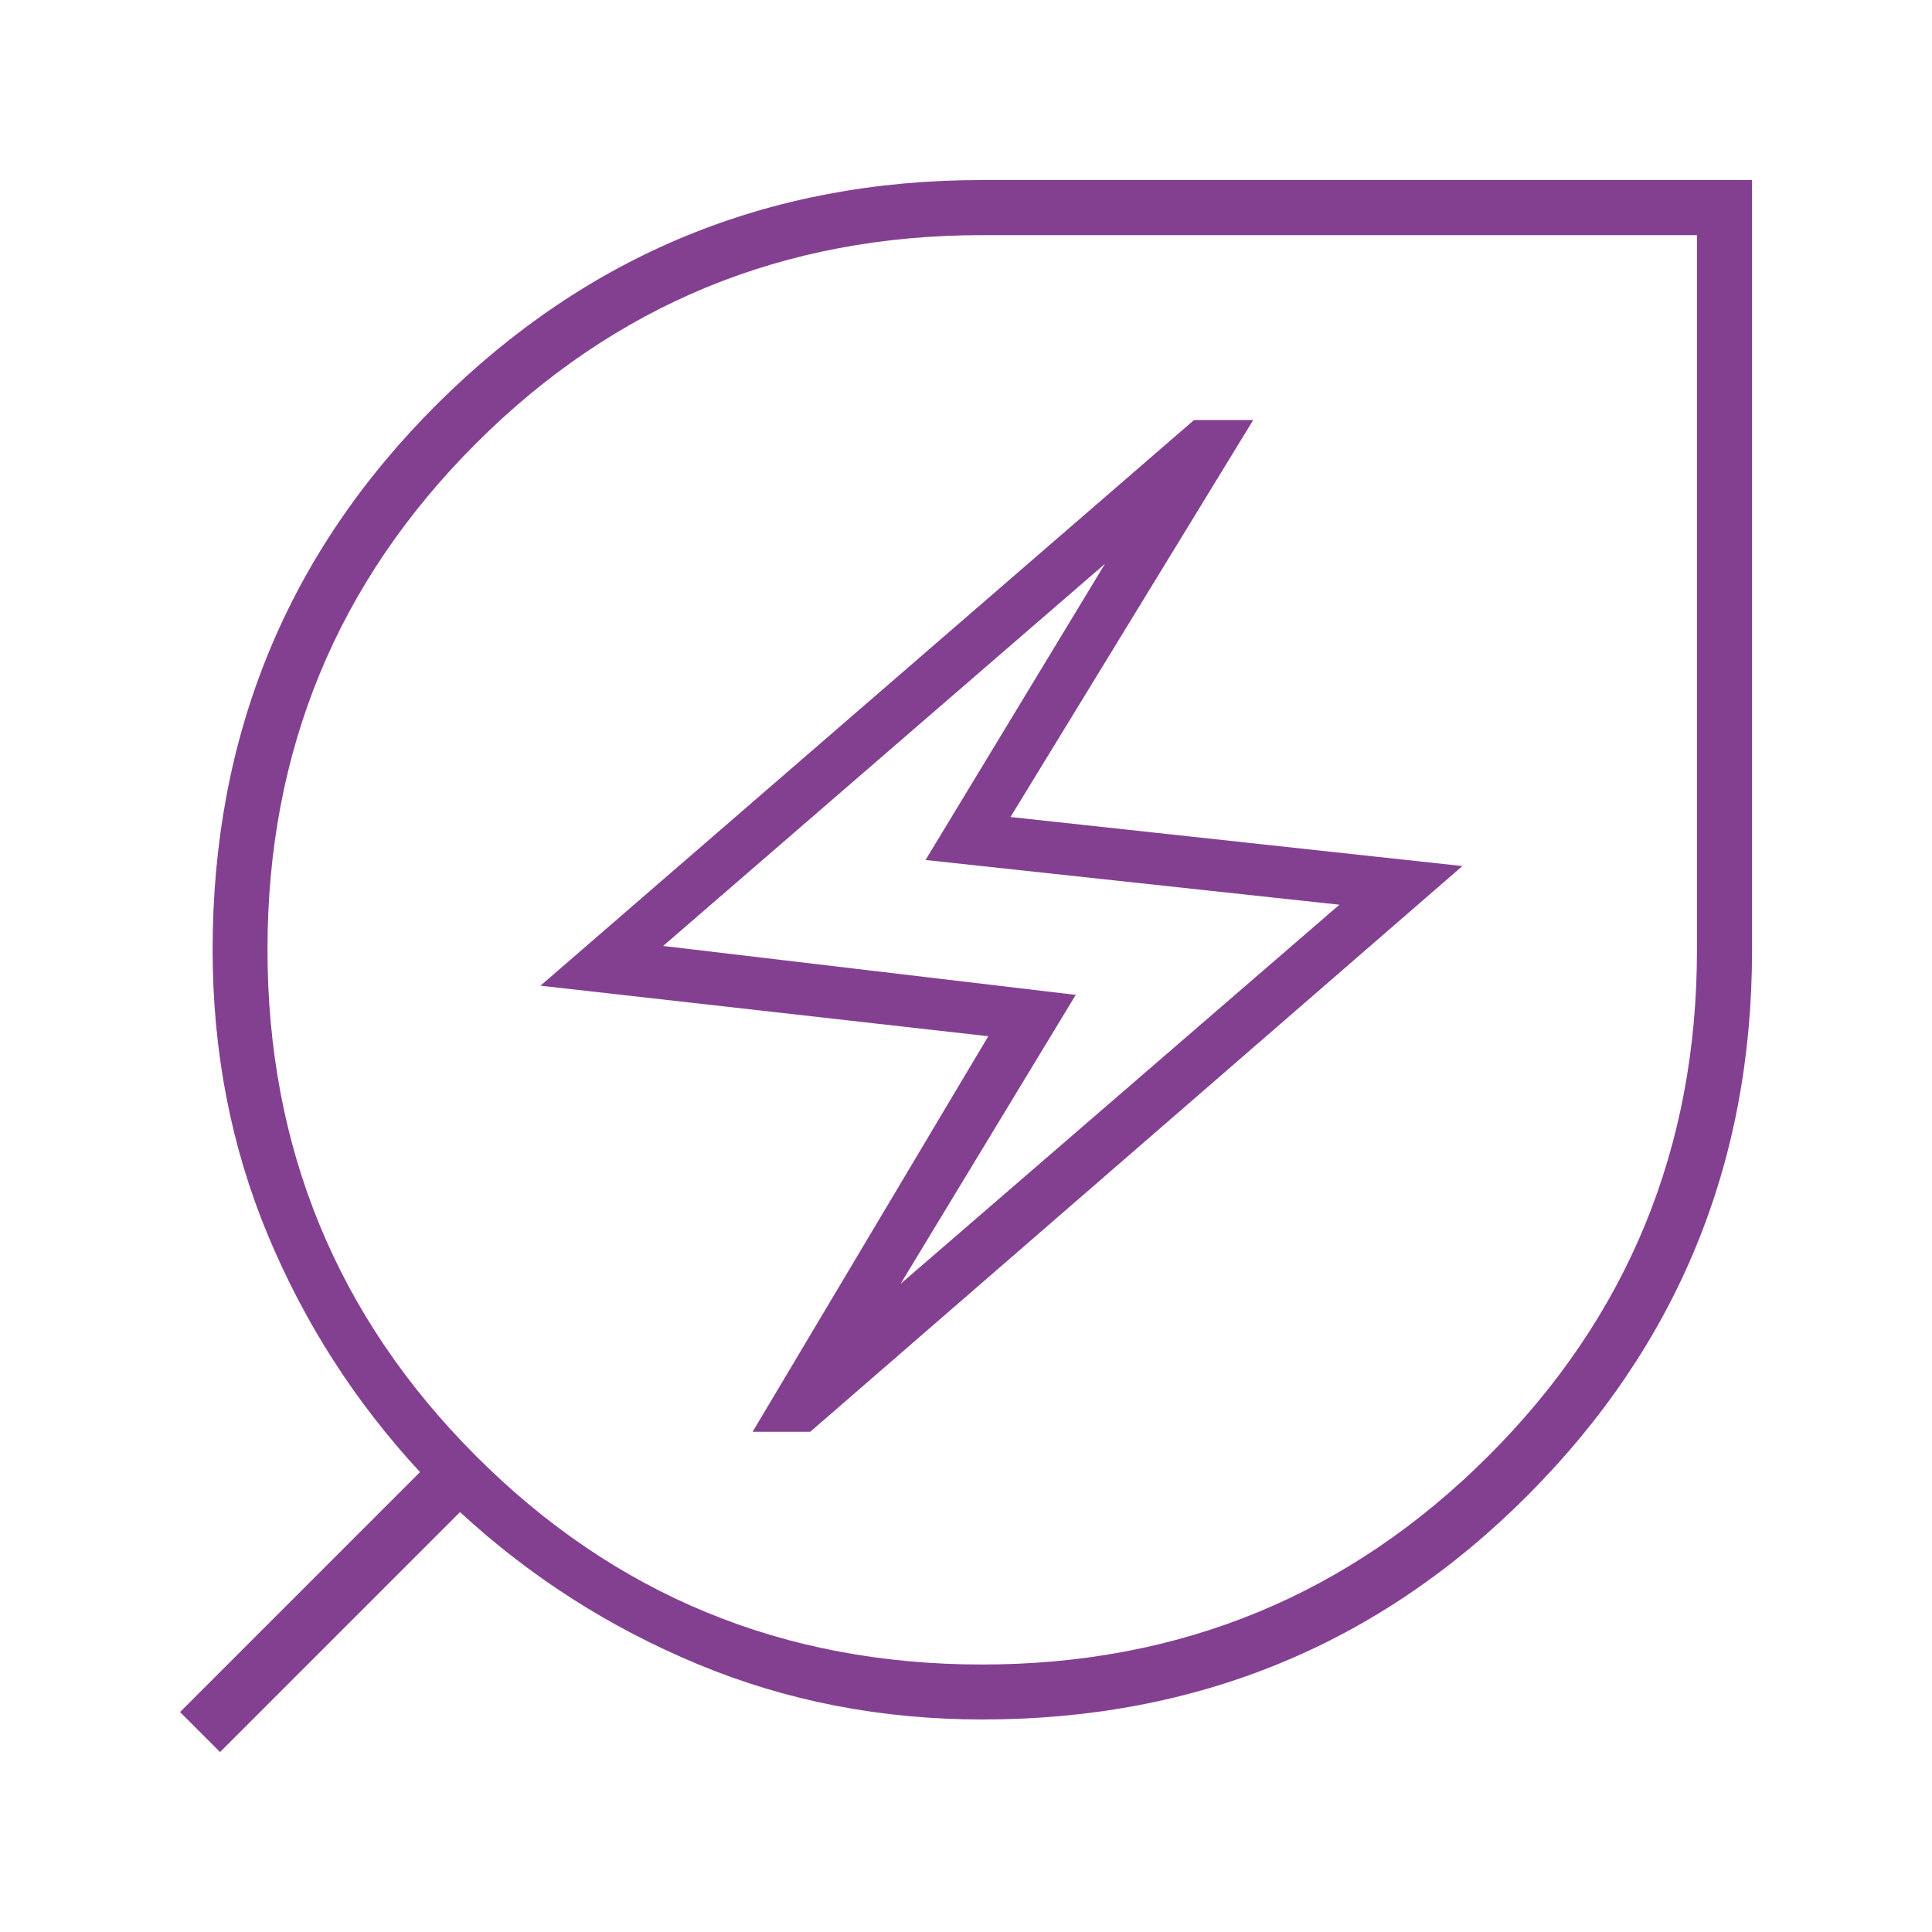
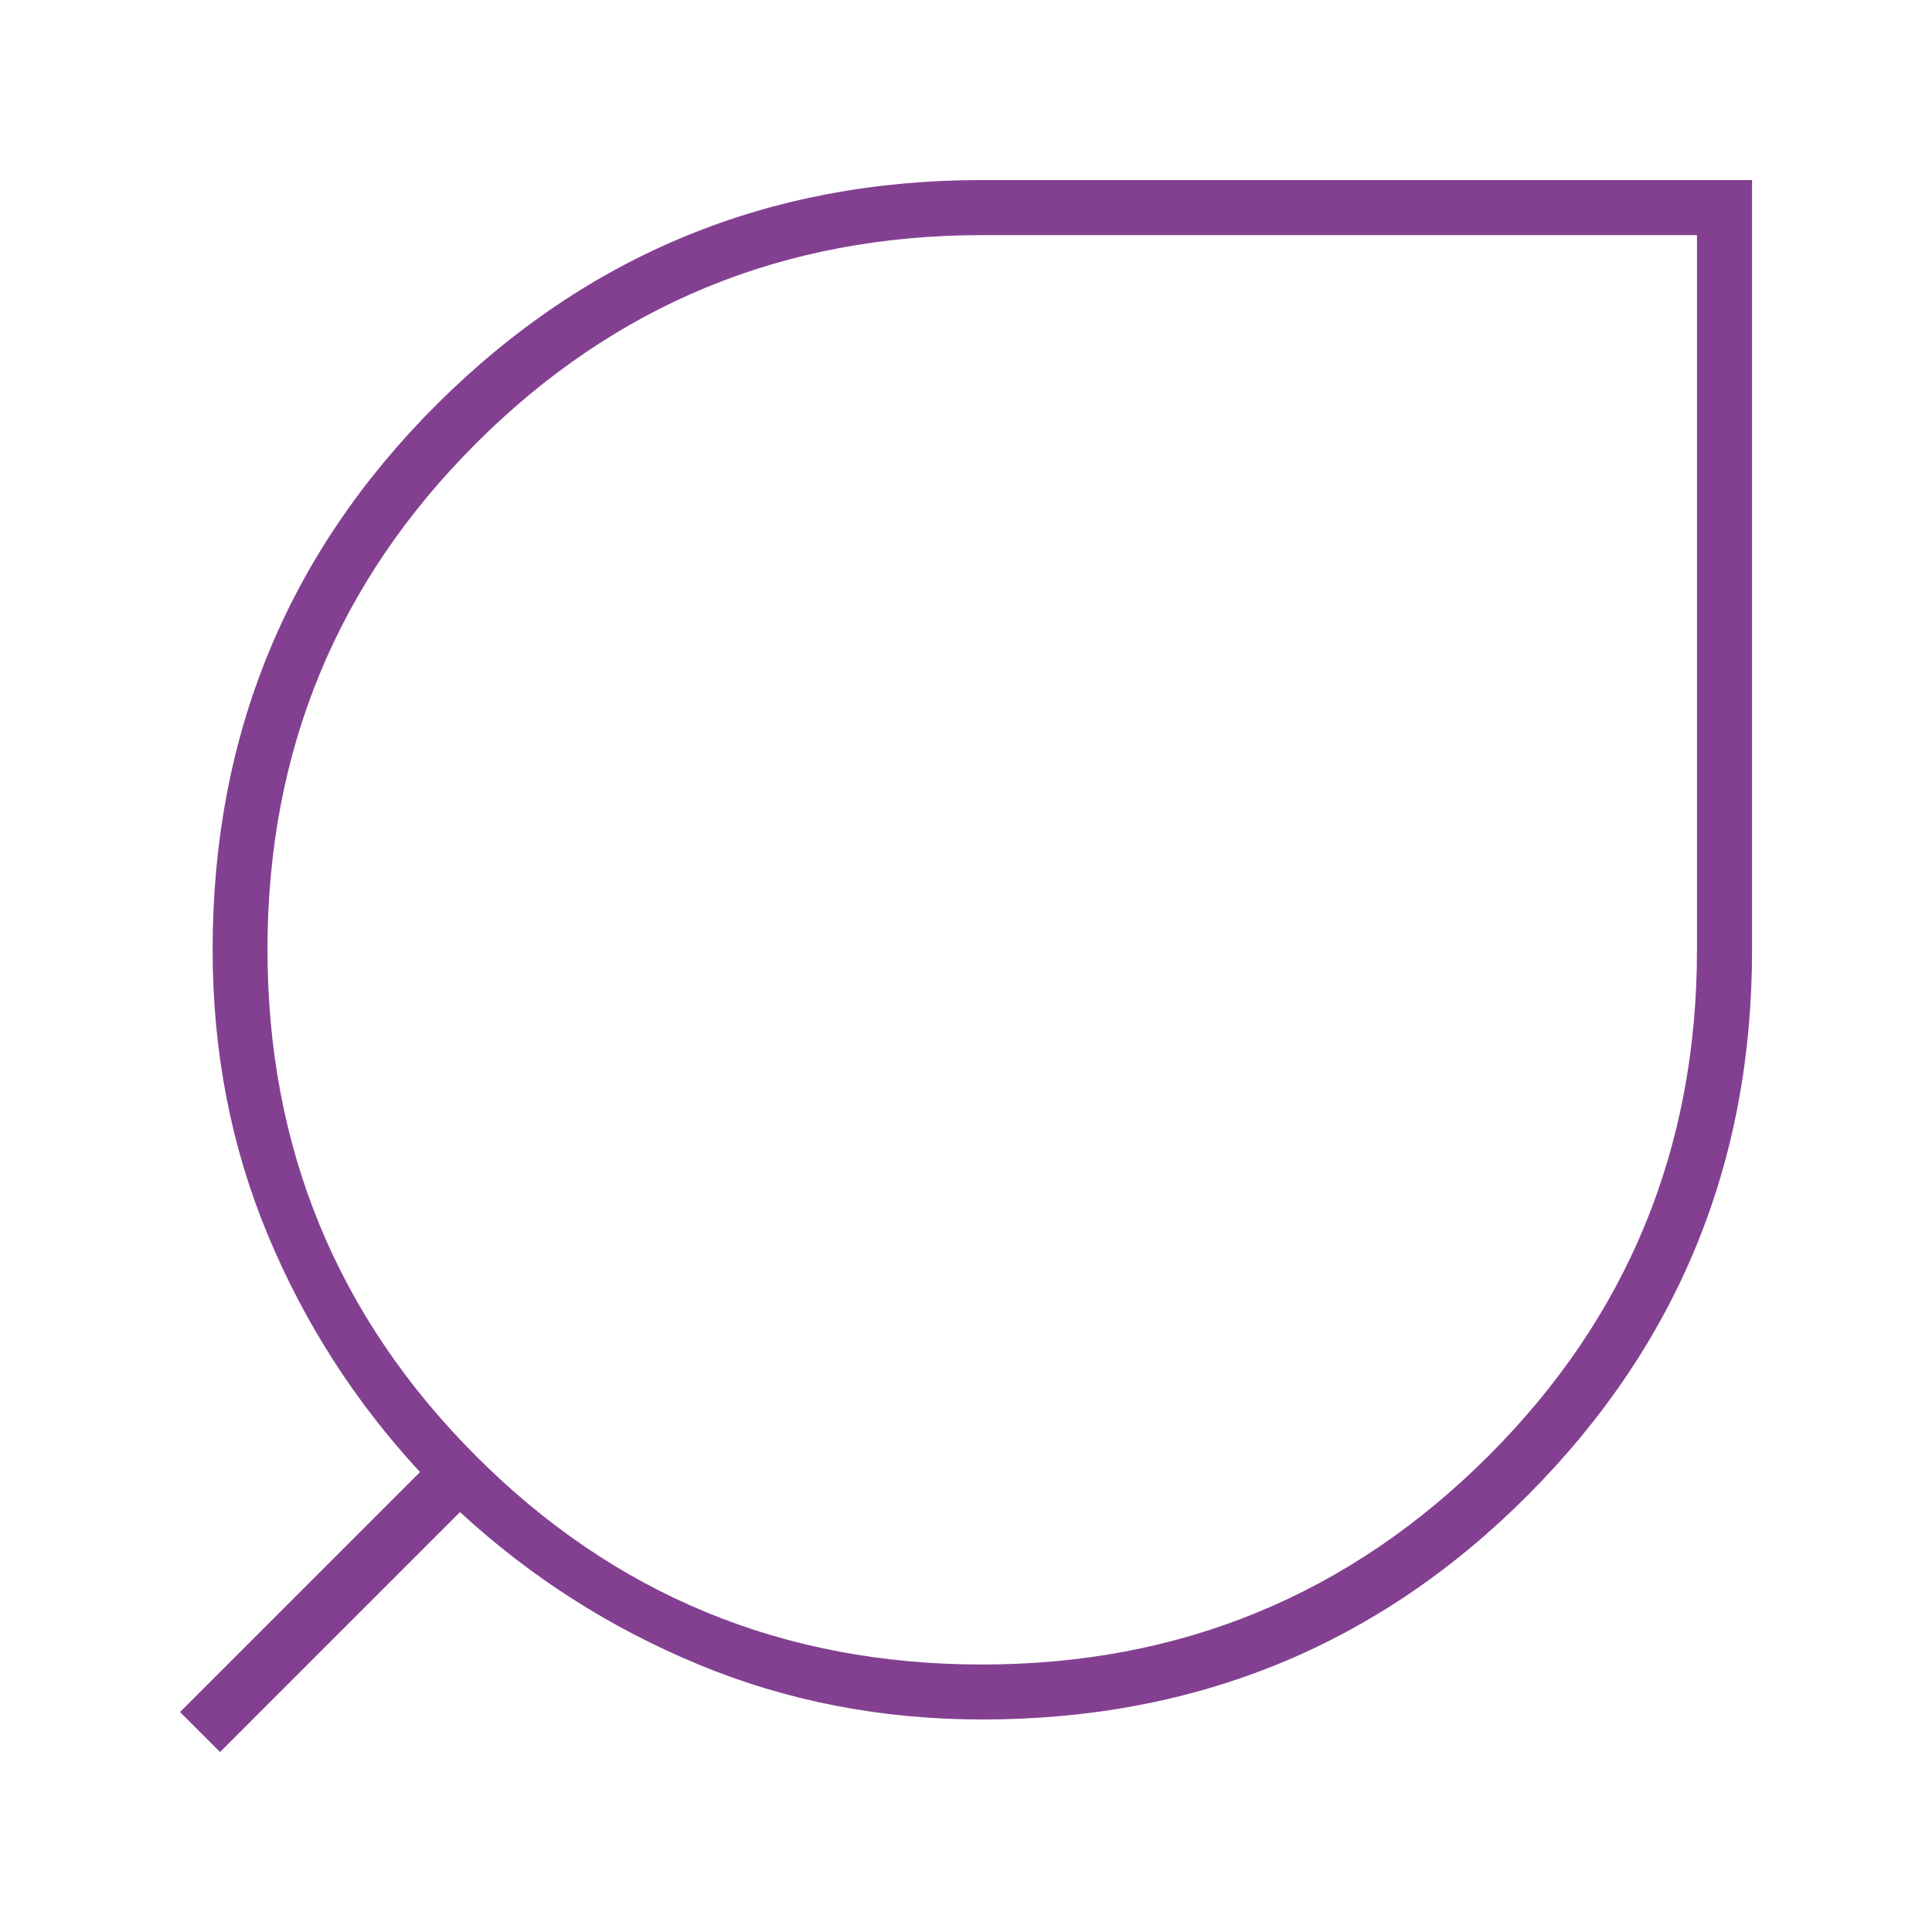
<svg xmlns="http://www.w3.org/2000/svg" id="b" viewBox="0 0 200 200">
  <path d="M101.59,18.64c-22.01,0-40.78,7.72-56.3,23.15-15.52,15.44-23.28,34.28-23.28,56.53,0,10.52,1.9,20.35,5.7,29.49,3.8,9.14,9.06,17.33,15.77,24.58l-24.84,24.84,4.14,4.14,24.84-24.84c7.29,6.72,15.51,11.97,24.67,15.77,9.16,3.8,18.96,5.7,29.4,5.7,22.25,0,41.09-7.76,56.53-23.28s23.15-34.29,23.15-56.3V18.64h-79.78ZM175.67,98.32c0,20.56-7.2,38.03-21.6,52.41-14.4,14.38-31.87,21.58-52.42,21.58s-38.02-7.2-52.39-21.6c-14.38-14.4-21.57-31.88-21.57-52.42s7.19-38,21.58-52.38c14.38-14.38,31.86-21.57,52.41-21.57h73.99v73.99Z" style="fill:#834091;" />
-   <path d="M79.67,147.22l24.29-40.77-45.63-5.15,65.65-56.82h3.97l-25.02,40.92,46.07,5-65.5,56.82h-3.83ZM89.09,137.8l51.96-44.89-43.57-4.71,21.05-34.74-52.25,45.19,43.42,5.15-20.61,34Z" style="fill:#834091; stroke:#834091; stroke-miterlimit:10; stroke-width:2px;" />
</svg>